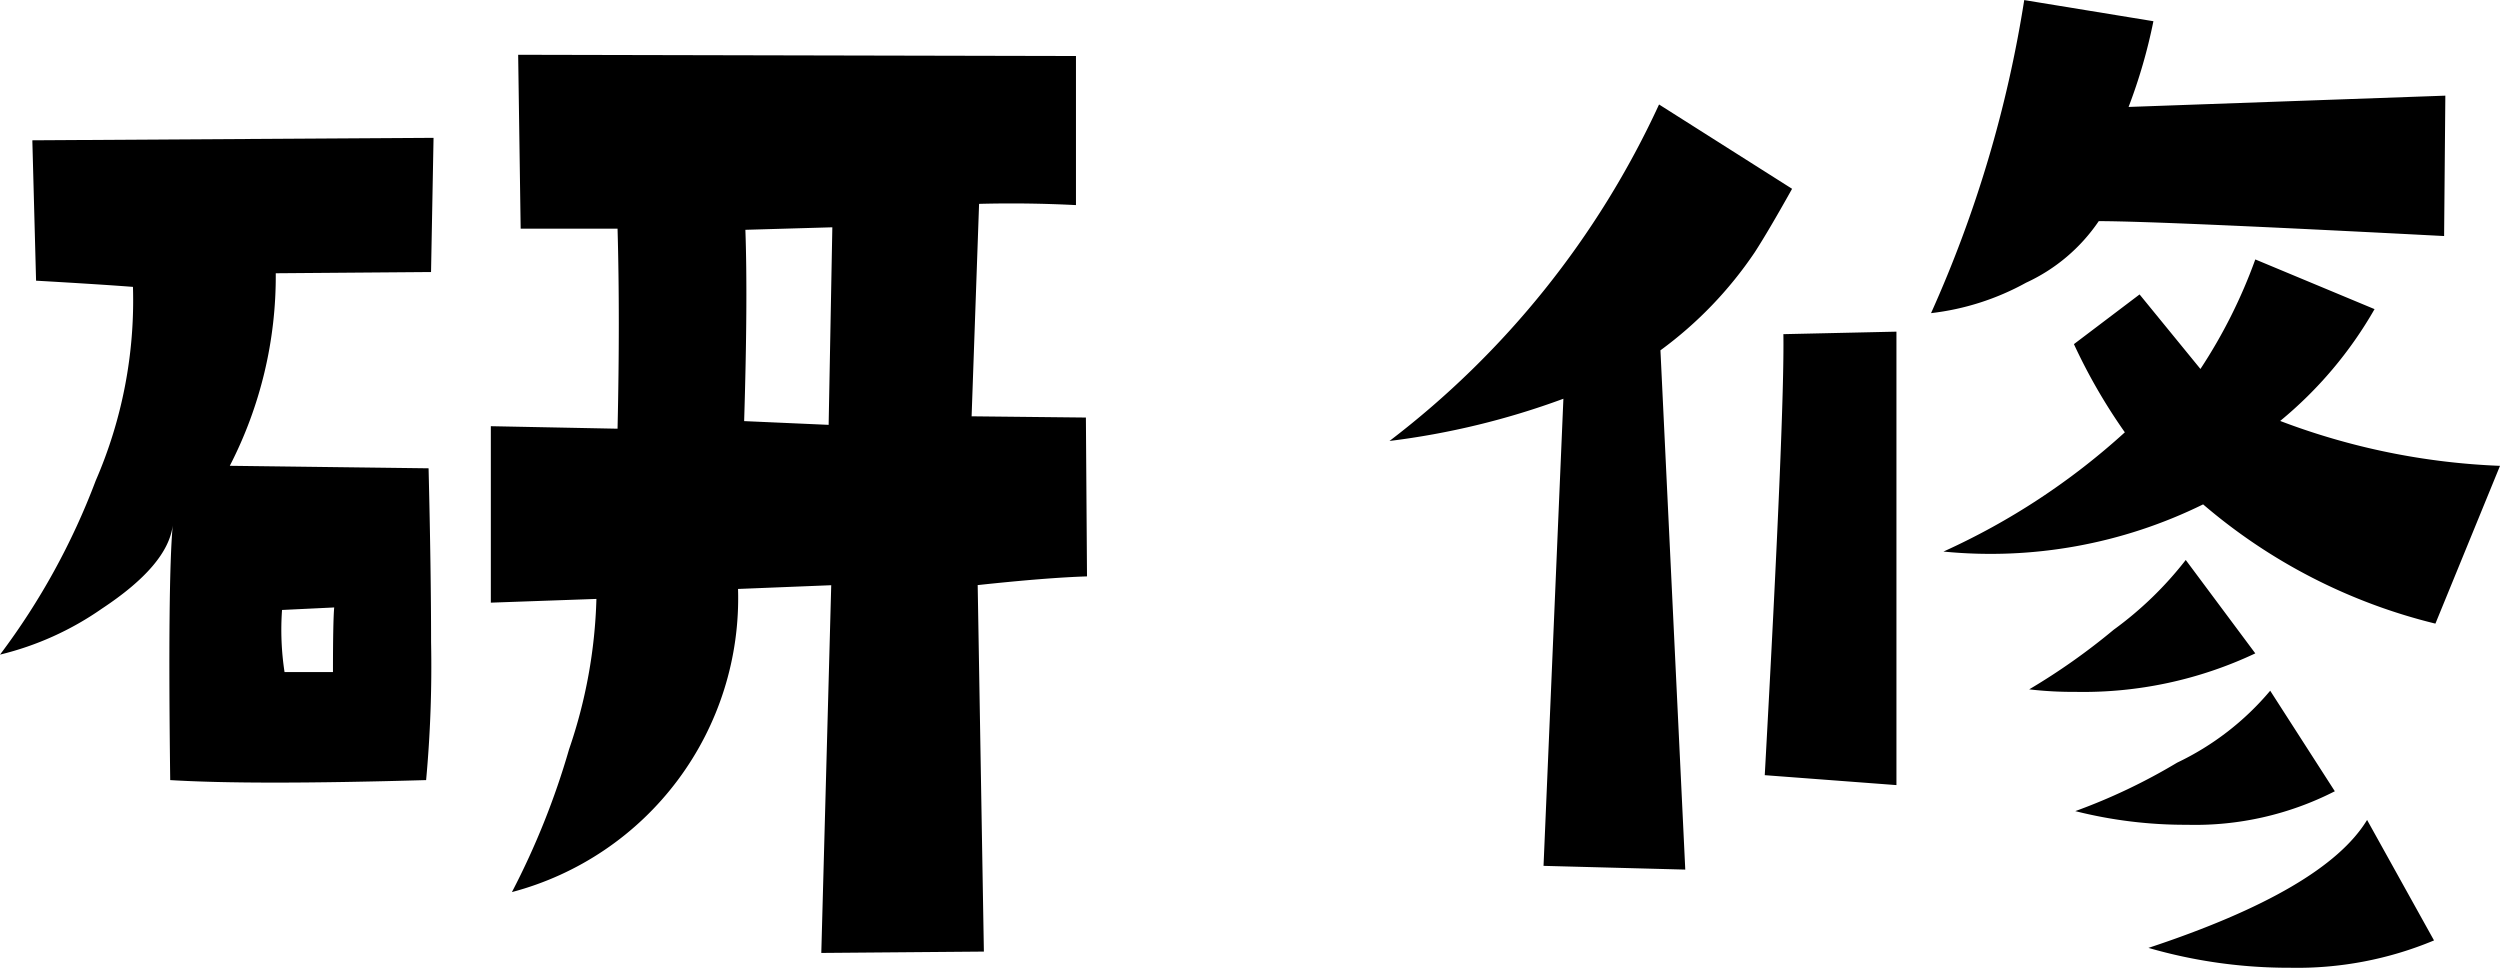
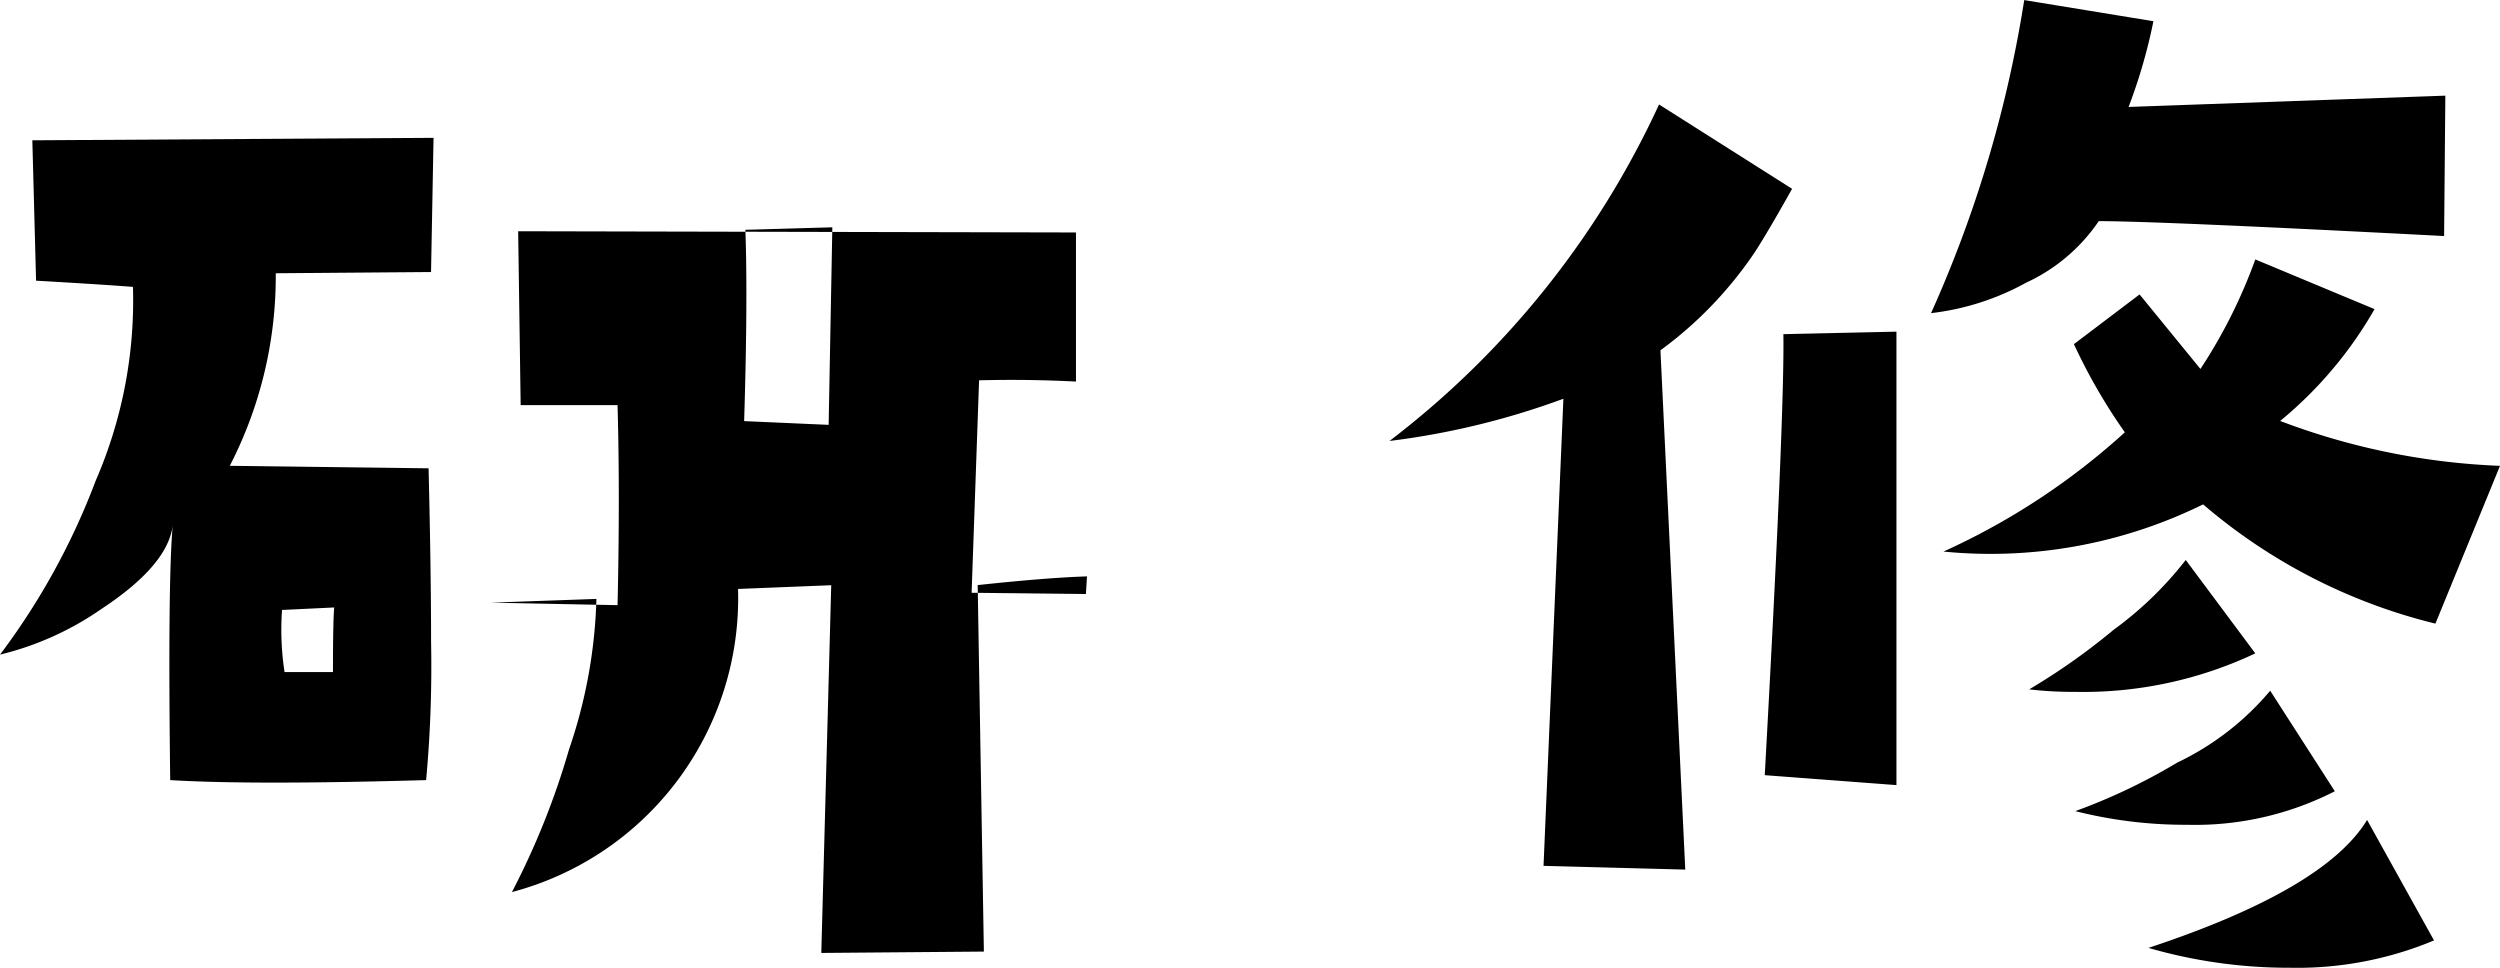
<svg xmlns="http://www.w3.org/2000/svg" width="60.922" height="23.583" viewBox="0 0 60.922 23.583">
-   <path id="contents_text03.svg" d="M-36.825-9.476q-.969.03-2.664.212l.151,8.931L-43.3-.3l.242-8.961-2.271.091a7.407,7.407,0,0,1-5.51,7.387,18.872,18.872,0,0,0,1.393-3.481,12.276,12.276,0,0,0,.666-3.663l-2.573.091v-4.3l3.088.061q.061-2.694,0-4.874h-2.361l-.061-4.238,13.593.03v3.633q-1.211-.061-2.361-.03l-.182,5.177,2.785.03Zm-6.206-8.507-2.119.061q.061,1.7-.03,4.662l2.059.091Zm-9.718-2.18-.061,3.27-3.784.03a10.091,10.091,0,0,1-1.12,4.692l4.844.061q.061,2.513.061,4.238a30.358,30.358,0,0,1-.121,3.36q-2.119.061-3.693.061-1.544,0-2.543-.061-.061-4.844.061-6.206-.121.969-1.726,2.028a7.366,7.366,0,0,1-2.482,1.12,17.031,17.031,0,0,0,2.331-4.238,11.022,11.022,0,0,0,.908-4.723q-.787-.061-2.361-.151l-.091-3.421ZM-55.17-8.719l-1.271.061a6.826,6.826,0,0,0,.061,1.514H-55.2Q-55.2-8.386-55.17-8.719ZM-3.724-21.191l-.03,3.421q-6.963-.363-8.416-.363a4.318,4.318,0,0,1-1.771,1.5,6.272,6.272,0,0,1-2.316.742,29.856,29.856,0,0,0,2.271-7.629l3.148.515a13.122,13.122,0,0,1-.605,2.089Zm1.332,9.021L-3.966-8.325a13.687,13.687,0,0,1-5.661-2.906,11.721,11.721,0,0,1-6.327,1.15,16.947,16.947,0,0,0,4.42-2.906,13.78,13.78,0,0,1-1.241-2.149l1.6-1.211,1.483,1.816A12.645,12.645,0,0,0-8.355-17.2l2.906,1.211a9.852,9.852,0,0,1-2.3,2.725A16.9,16.9,0,0,0-2.392-12.17ZM-8.355-7.6a9.82,9.82,0,0,1-4.39.938,9.136,9.136,0,0,1-1.12-.061,15.815,15.815,0,0,0,2.059-1.453,8.706,8.706,0,0,0,1.756-1.7Zm1.938,3.36a7.478,7.478,0,0,1-3.6.817,10.953,10.953,0,0,1-2.725-.333,14.3,14.3,0,0,0,2.482-1.181A6.757,6.757,0,0,0-7.992-6.69ZM-4-.605A8.652,8.652,0,0,1-7.508.061a12.292,12.292,0,0,1-3.451-.484q4.3-1.423,5.328-3.118ZM-17.1-4.39l-3.209-.242q.484-8.779.454-10.747l2.755-.061Zm-2.543-14.531q-.575,1.029-.908,1.544a9.621,9.621,0,0,1-2.3,2.392l.605,12.654L-25.7-2.422l.484-11.383a18.911,18.911,0,0,1-4.238,1.029,21.748,21.748,0,0,0,6.569-8.2Z" transform="translate(63.314 23.522)" />
+   <path id="contents_text03.svg" d="M-36.825-9.476q-.969.03-2.664.212l.151,8.931L-43.3-.3l.242-8.961-2.271.091a7.407,7.407,0,0,1-5.51,7.387,18.872,18.872,0,0,0,1.393-3.481,12.276,12.276,0,0,0,.666-3.663l-2.573.091l3.088.061q.061-2.694,0-4.874h-2.361l-.061-4.238,13.593.03v3.633q-1.211-.061-2.361-.03l-.182,5.177,2.785.03Zm-6.206-8.507-2.119.061q.061,1.7-.03,4.662l2.059.091Zm-9.718-2.18-.061,3.27-3.784.03a10.091,10.091,0,0,1-1.12,4.692l4.844.061q.061,2.513.061,4.238a30.358,30.358,0,0,1-.121,3.36q-2.119.061-3.693.061-1.544,0-2.543-.061-.061-4.844.061-6.206-.121.969-1.726,2.028a7.366,7.366,0,0,1-2.482,1.12,17.031,17.031,0,0,0,2.331-4.238,11.022,11.022,0,0,0,.908-4.723q-.787-.061-2.361-.151l-.091-3.421ZM-55.17-8.719l-1.271.061a6.826,6.826,0,0,0,.061,1.514H-55.2Q-55.2-8.386-55.17-8.719ZM-3.724-21.191l-.03,3.421q-6.963-.363-8.416-.363a4.318,4.318,0,0,1-1.771,1.5,6.272,6.272,0,0,1-2.316.742,29.856,29.856,0,0,0,2.271-7.629l3.148.515a13.122,13.122,0,0,1-.605,2.089Zm1.332,9.021L-3.966-8.325a13.687,13.687,0,0,1-5.661-2.906,11.721,11.721,0,0,1-6.327,1.15,16.947,16.947,0,0,0,4.42-2.906,13.78,13.78,0,0,1-1.241-2.149l1.6-1.211,1.483,1.816A12.645,12.645,0,0,0-8.355-17.2l2.906,1.211a9.852,9.852,0,0,1-2.3,2.725A16.9,16.9,0,0,0-2.392-12.17ZM-8.355-7.6a9.82,9.82,0,0,1-4.39.938,9.136,9.136,0,0,1-1.12-.061,15.815,15.815,0,0,0,2.059-1.453,8.706,8.706,0,0,0,1.756-1.7Zm1.938,3.36a7.478,7.478,0,0,1-3.6.817,10.953,10.953,0,0,1-2.725-.333,14.3,14.3,0,0,0,2.482-1.181A6.757,6.757,0,0,0-7.992-6.69ZM-4-.605A8.652,8.652,0,0,1-7.508.061a12.292,12.292,0,0,1-3.451-.484q4.3-1.423,5.328-3.118ZM-17.1-4.39l-3.209-.242q.484-8.779.454-10.747l2.755-.061Zm-2.543-14.531q-.575,1.029-.908,1.544a9.621,9.621,0,0,1-2.3,2.392l.605,12.654L-25.7-2.422l.484-11.383a18.911,18.911,0,0,1-4.238,1.029,21.748,21.748,0,0,0,6.569-8.2Z" transform="translate(63.314 23.522)" />
</svg>